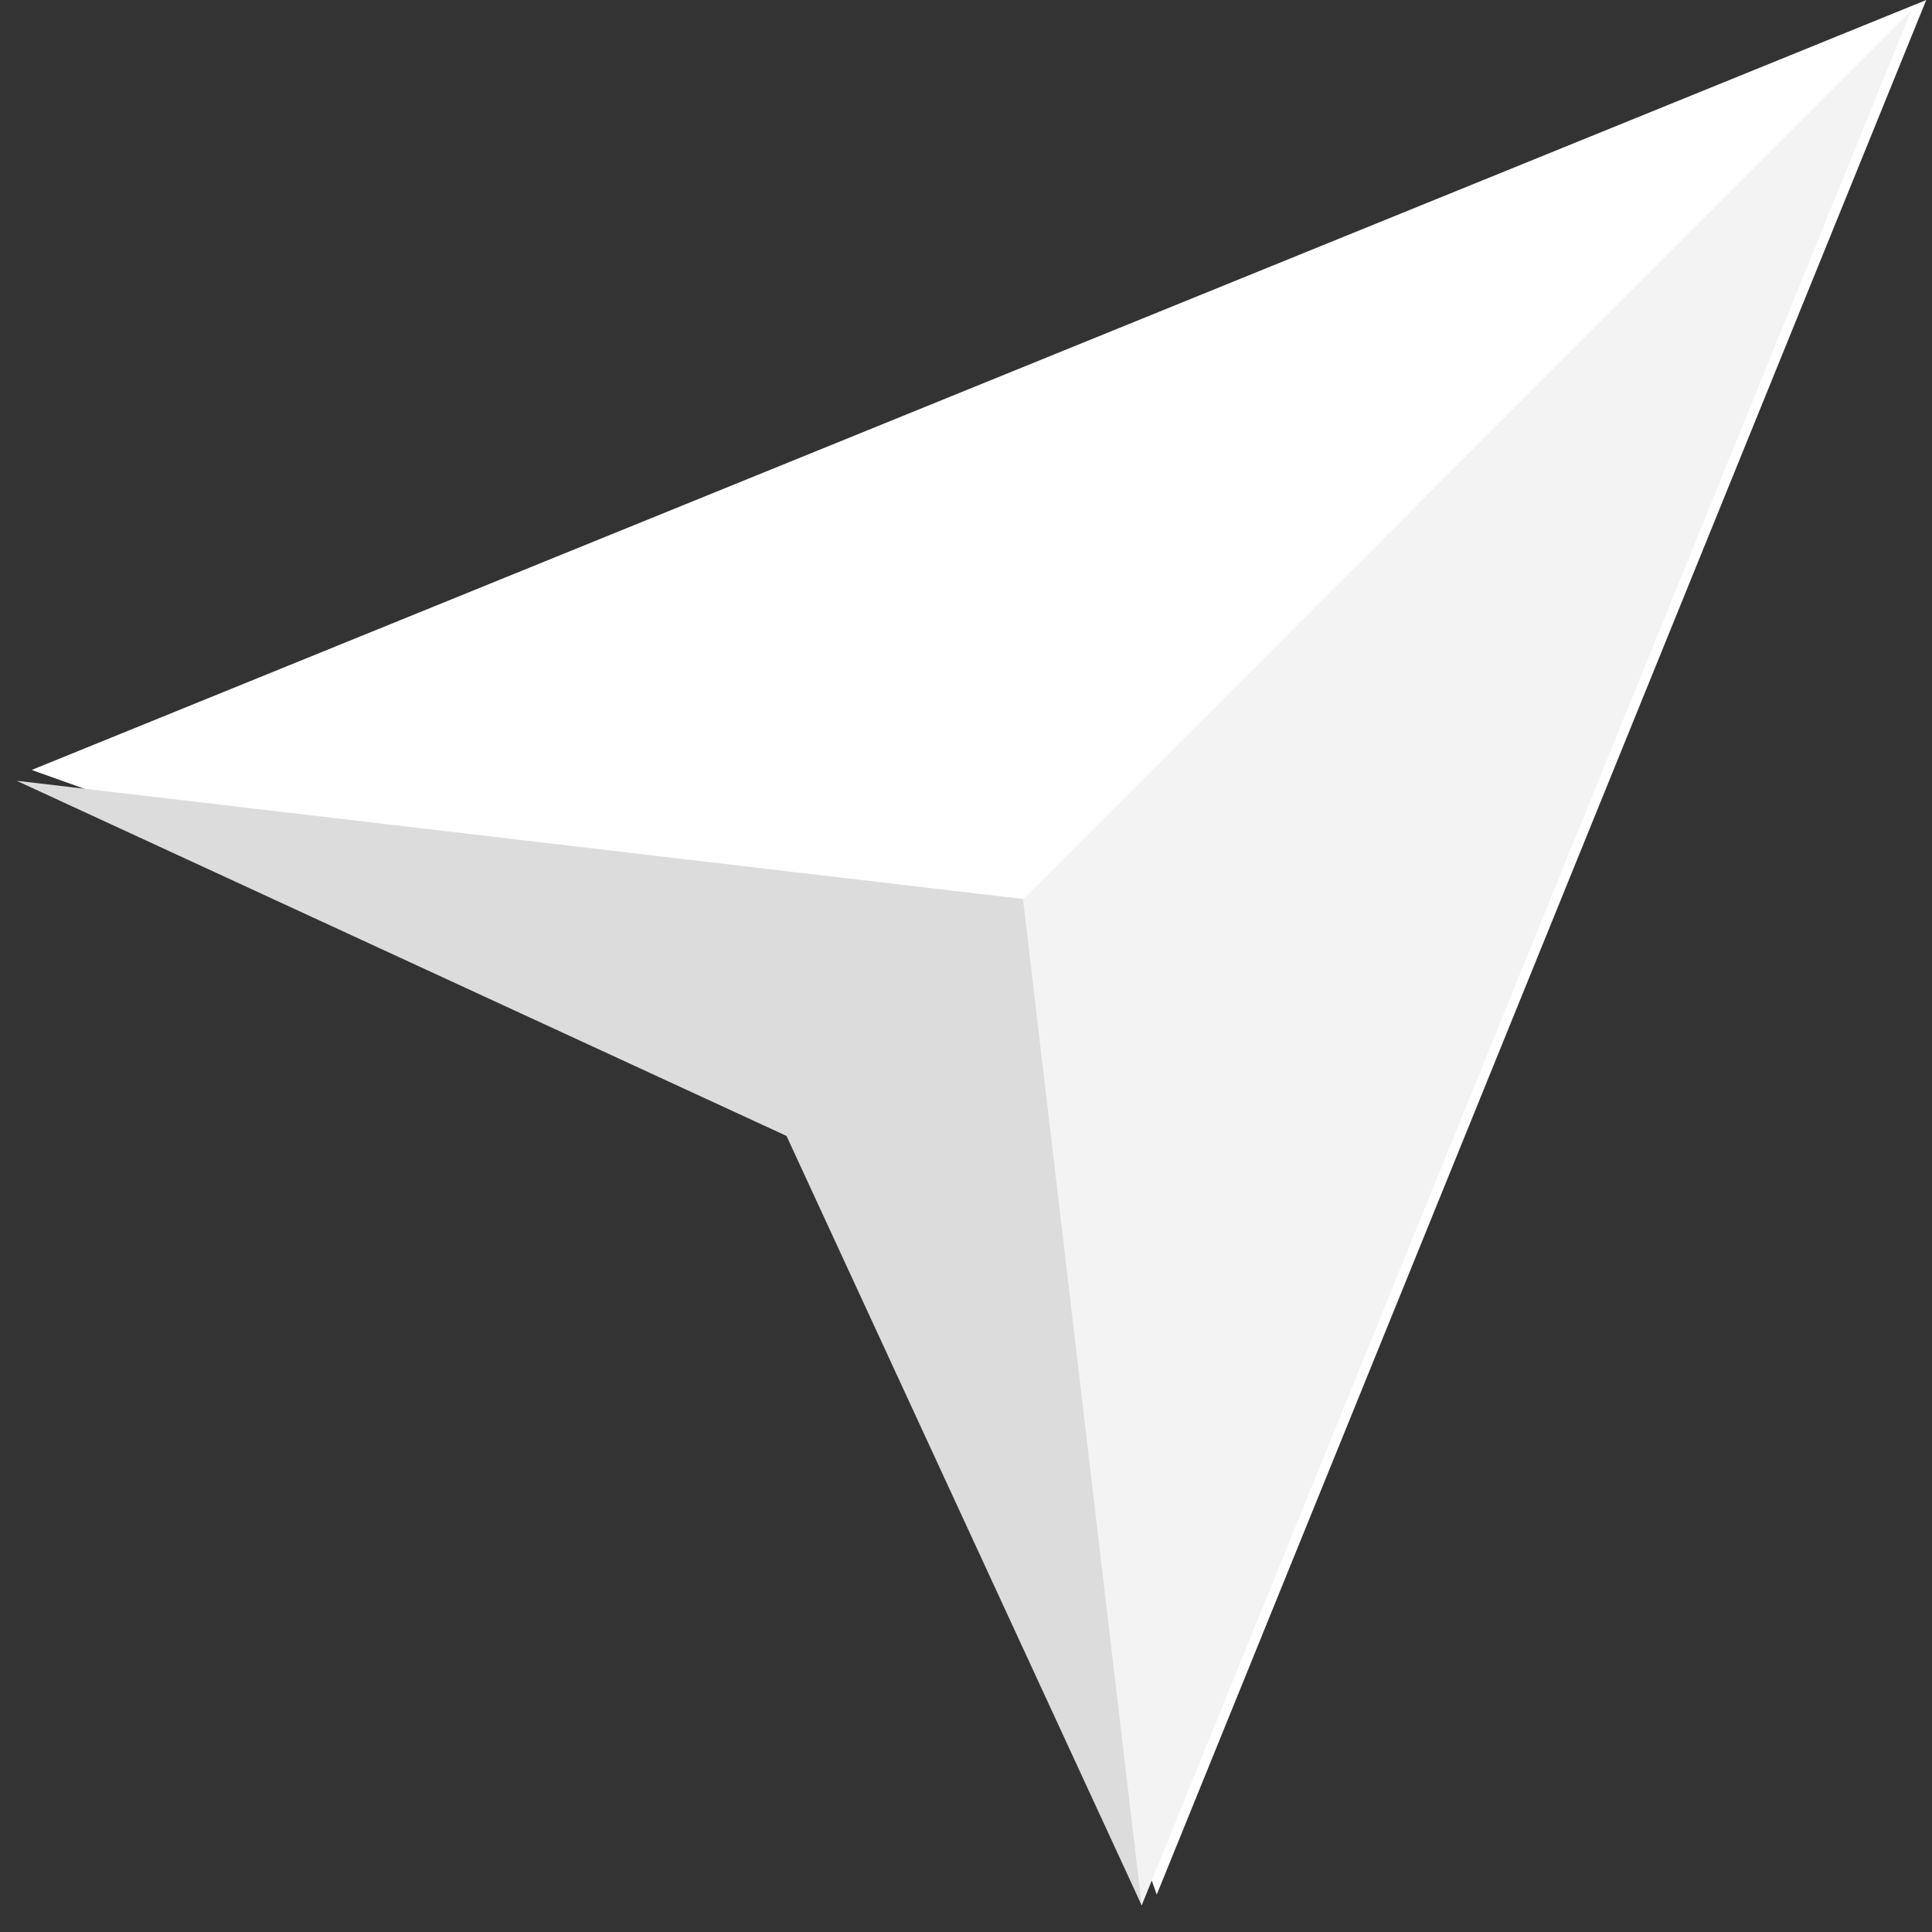
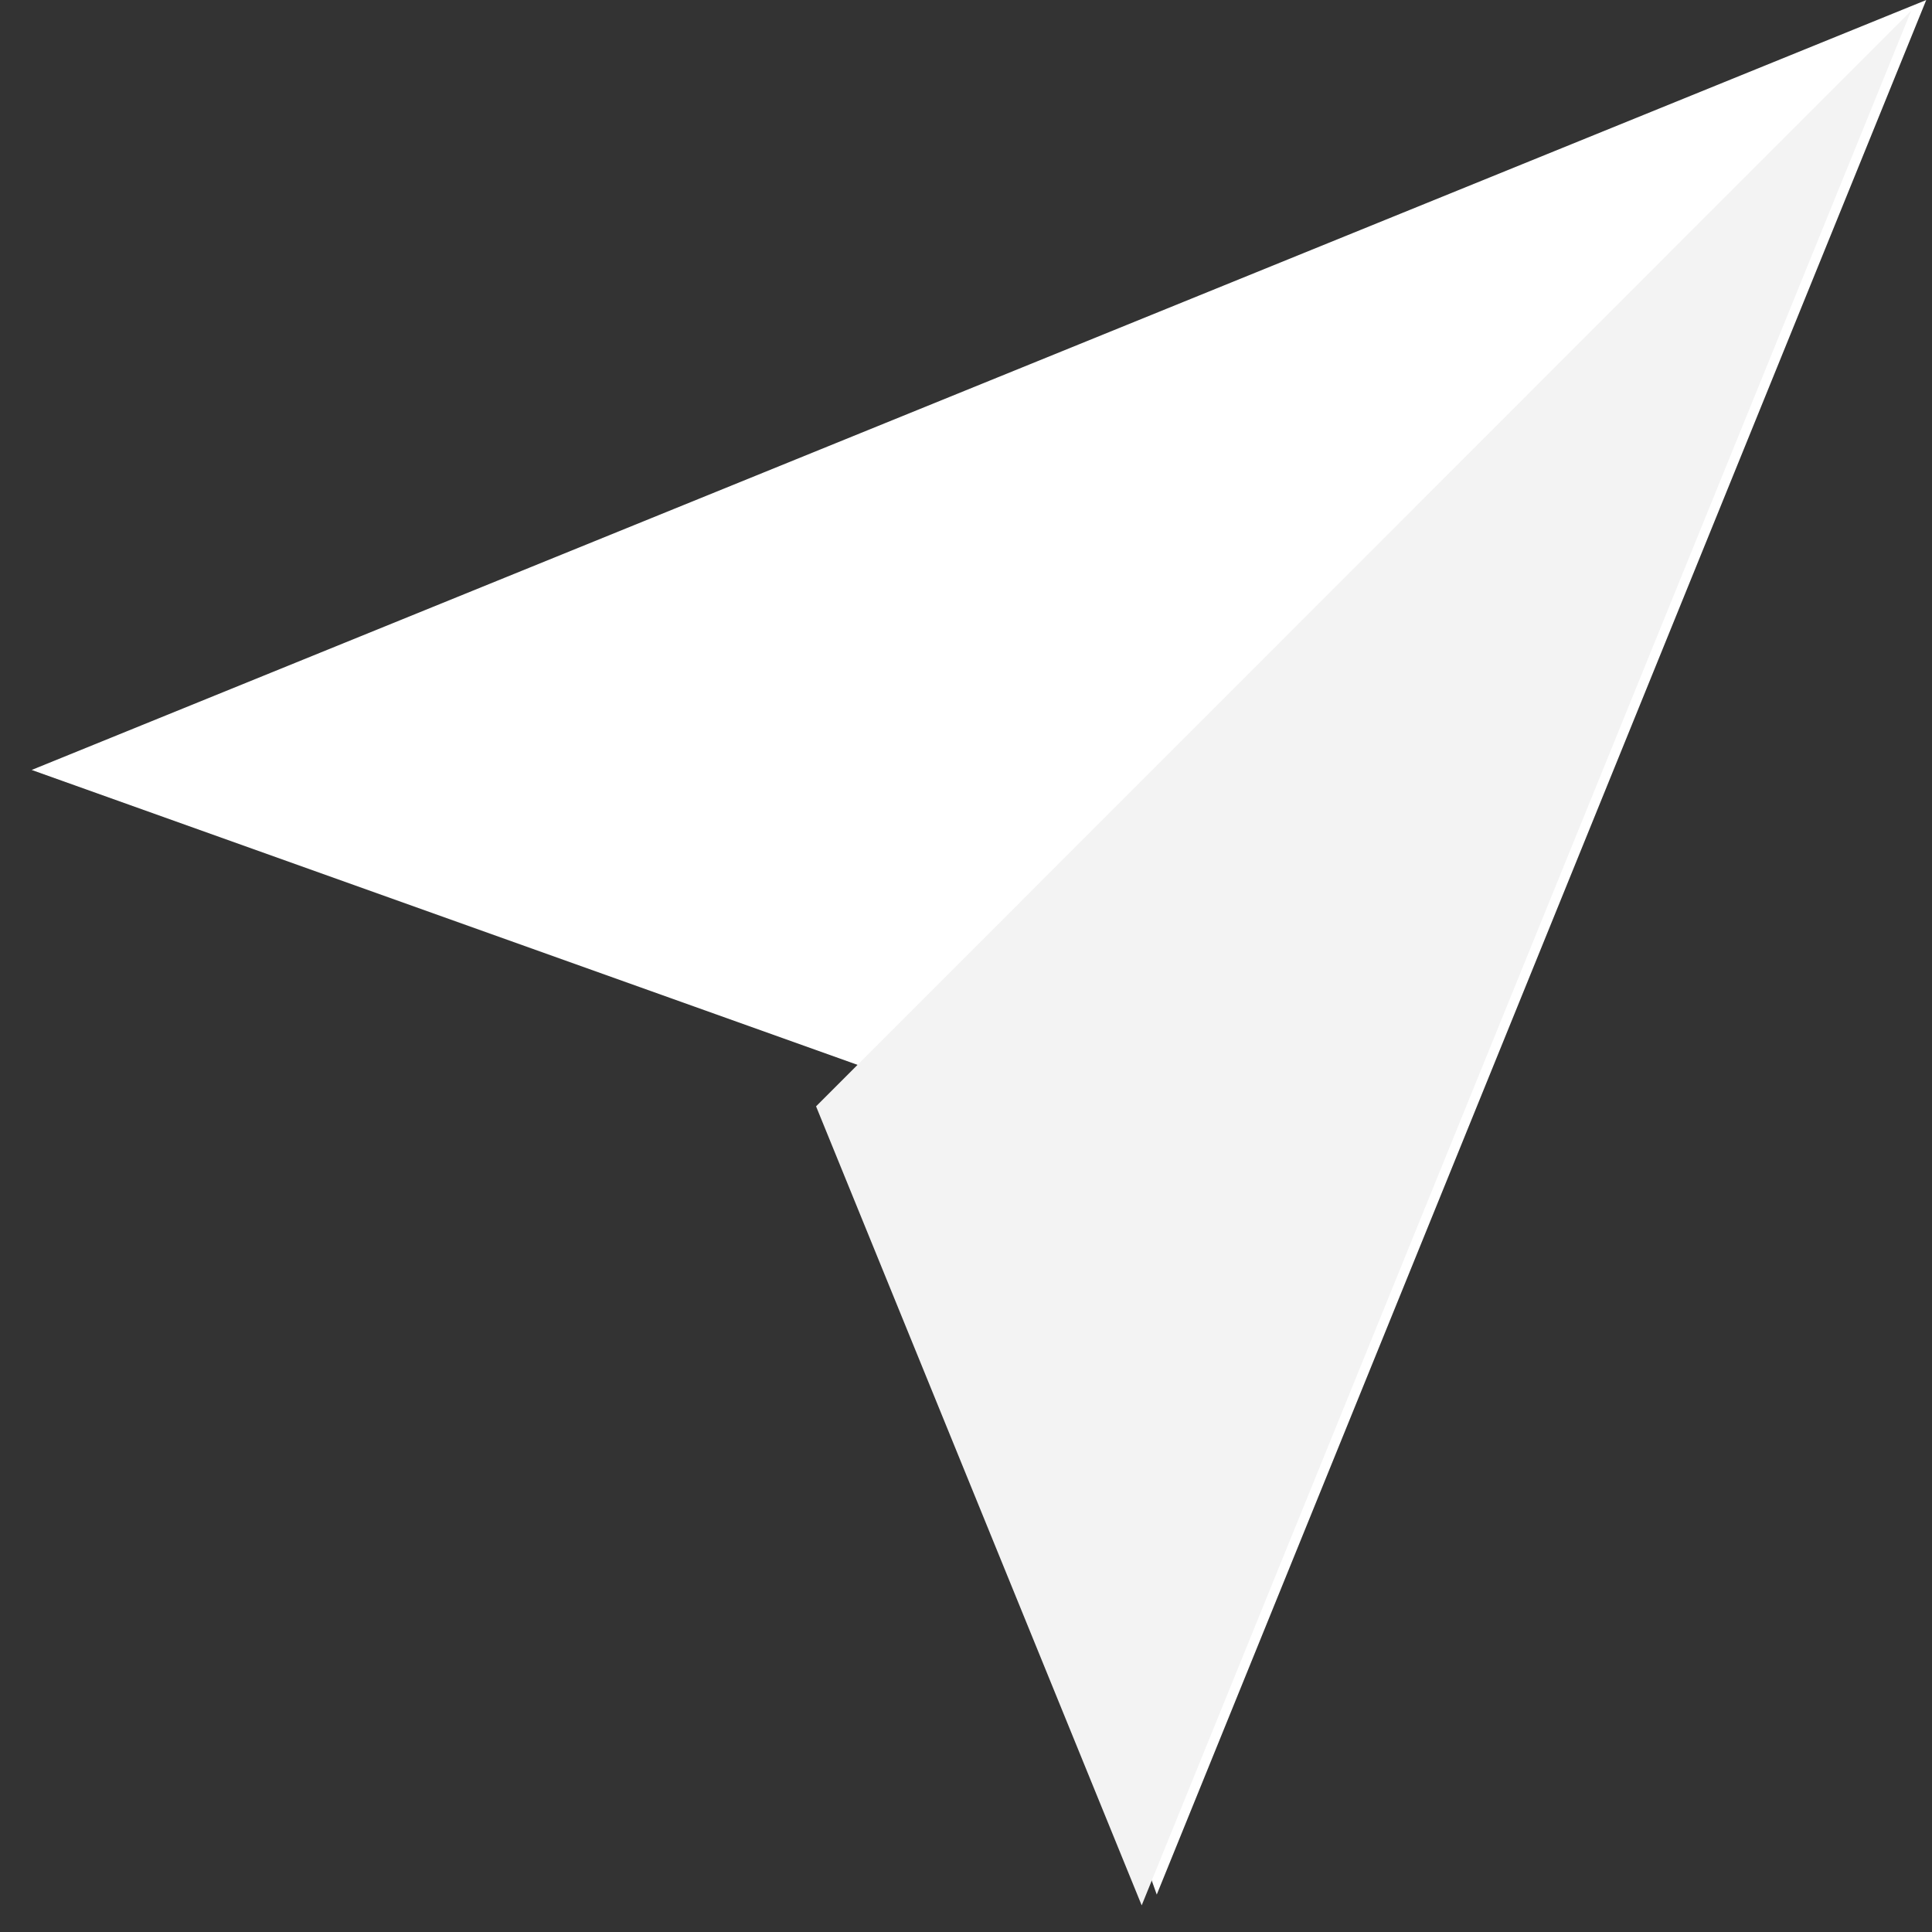
<svg xmlns="http://www.w3.org/2000/svg" viewBox="0 0 61.00 61.00" data-guides="{&quot;vertical&quot;:[],&quot;horizontal&quot;:[]}">
  <rect x="0" y="0" width="61.00" height="61.00" fill="#333333" stroke="none" />
  <defs />
  <path fill="#ffffff" stroke="none" fill-opacity="1" stroke-width="1" stroke-opacity="1" id="tSvg4cc25c9536" title="Path 1" d="M27.176 33.657C30.292 42.377 33.408 51.098 36.523 59.818C44.621 39.879 52.719 19.94 60.818 0.001C40.879 8.104 20.939 16.207 1 24.31C9.726 27.426 18.451 30.541 27.176 33.657Z" style="" />
  <path fill="#f3f3f3" stroke="none" fill-opacity="1" stroke-width="1" stroke-opacity="1" id="tSvg1446dcbb717" title="Path 2" d="M36.047 60.159C44.145 40.22 52.243 20.281 60.341 0.342C48.816 11.871 37.291 23.401 25.766 34.931C29.193 43.341 32.62 51.75 36.047 60.159Z" />
-   <path fill="#dcdcdc" stroke="none" fill-opacity="1" stroke-width="1" stroke-opacity="1" id="tSvg5a3dd9f4c1" title="Path 3" d="M32.299 28.384C21.707 27.14 11.115 25.895 0.524 24.651C8.627 28.389 16.73 32.127 24.833 35.865C28.571 43.963 32.309 52.061 36.047 60.159C34.797 49.567 33.548 38.976 32.299 28.384Z" />
</svg>